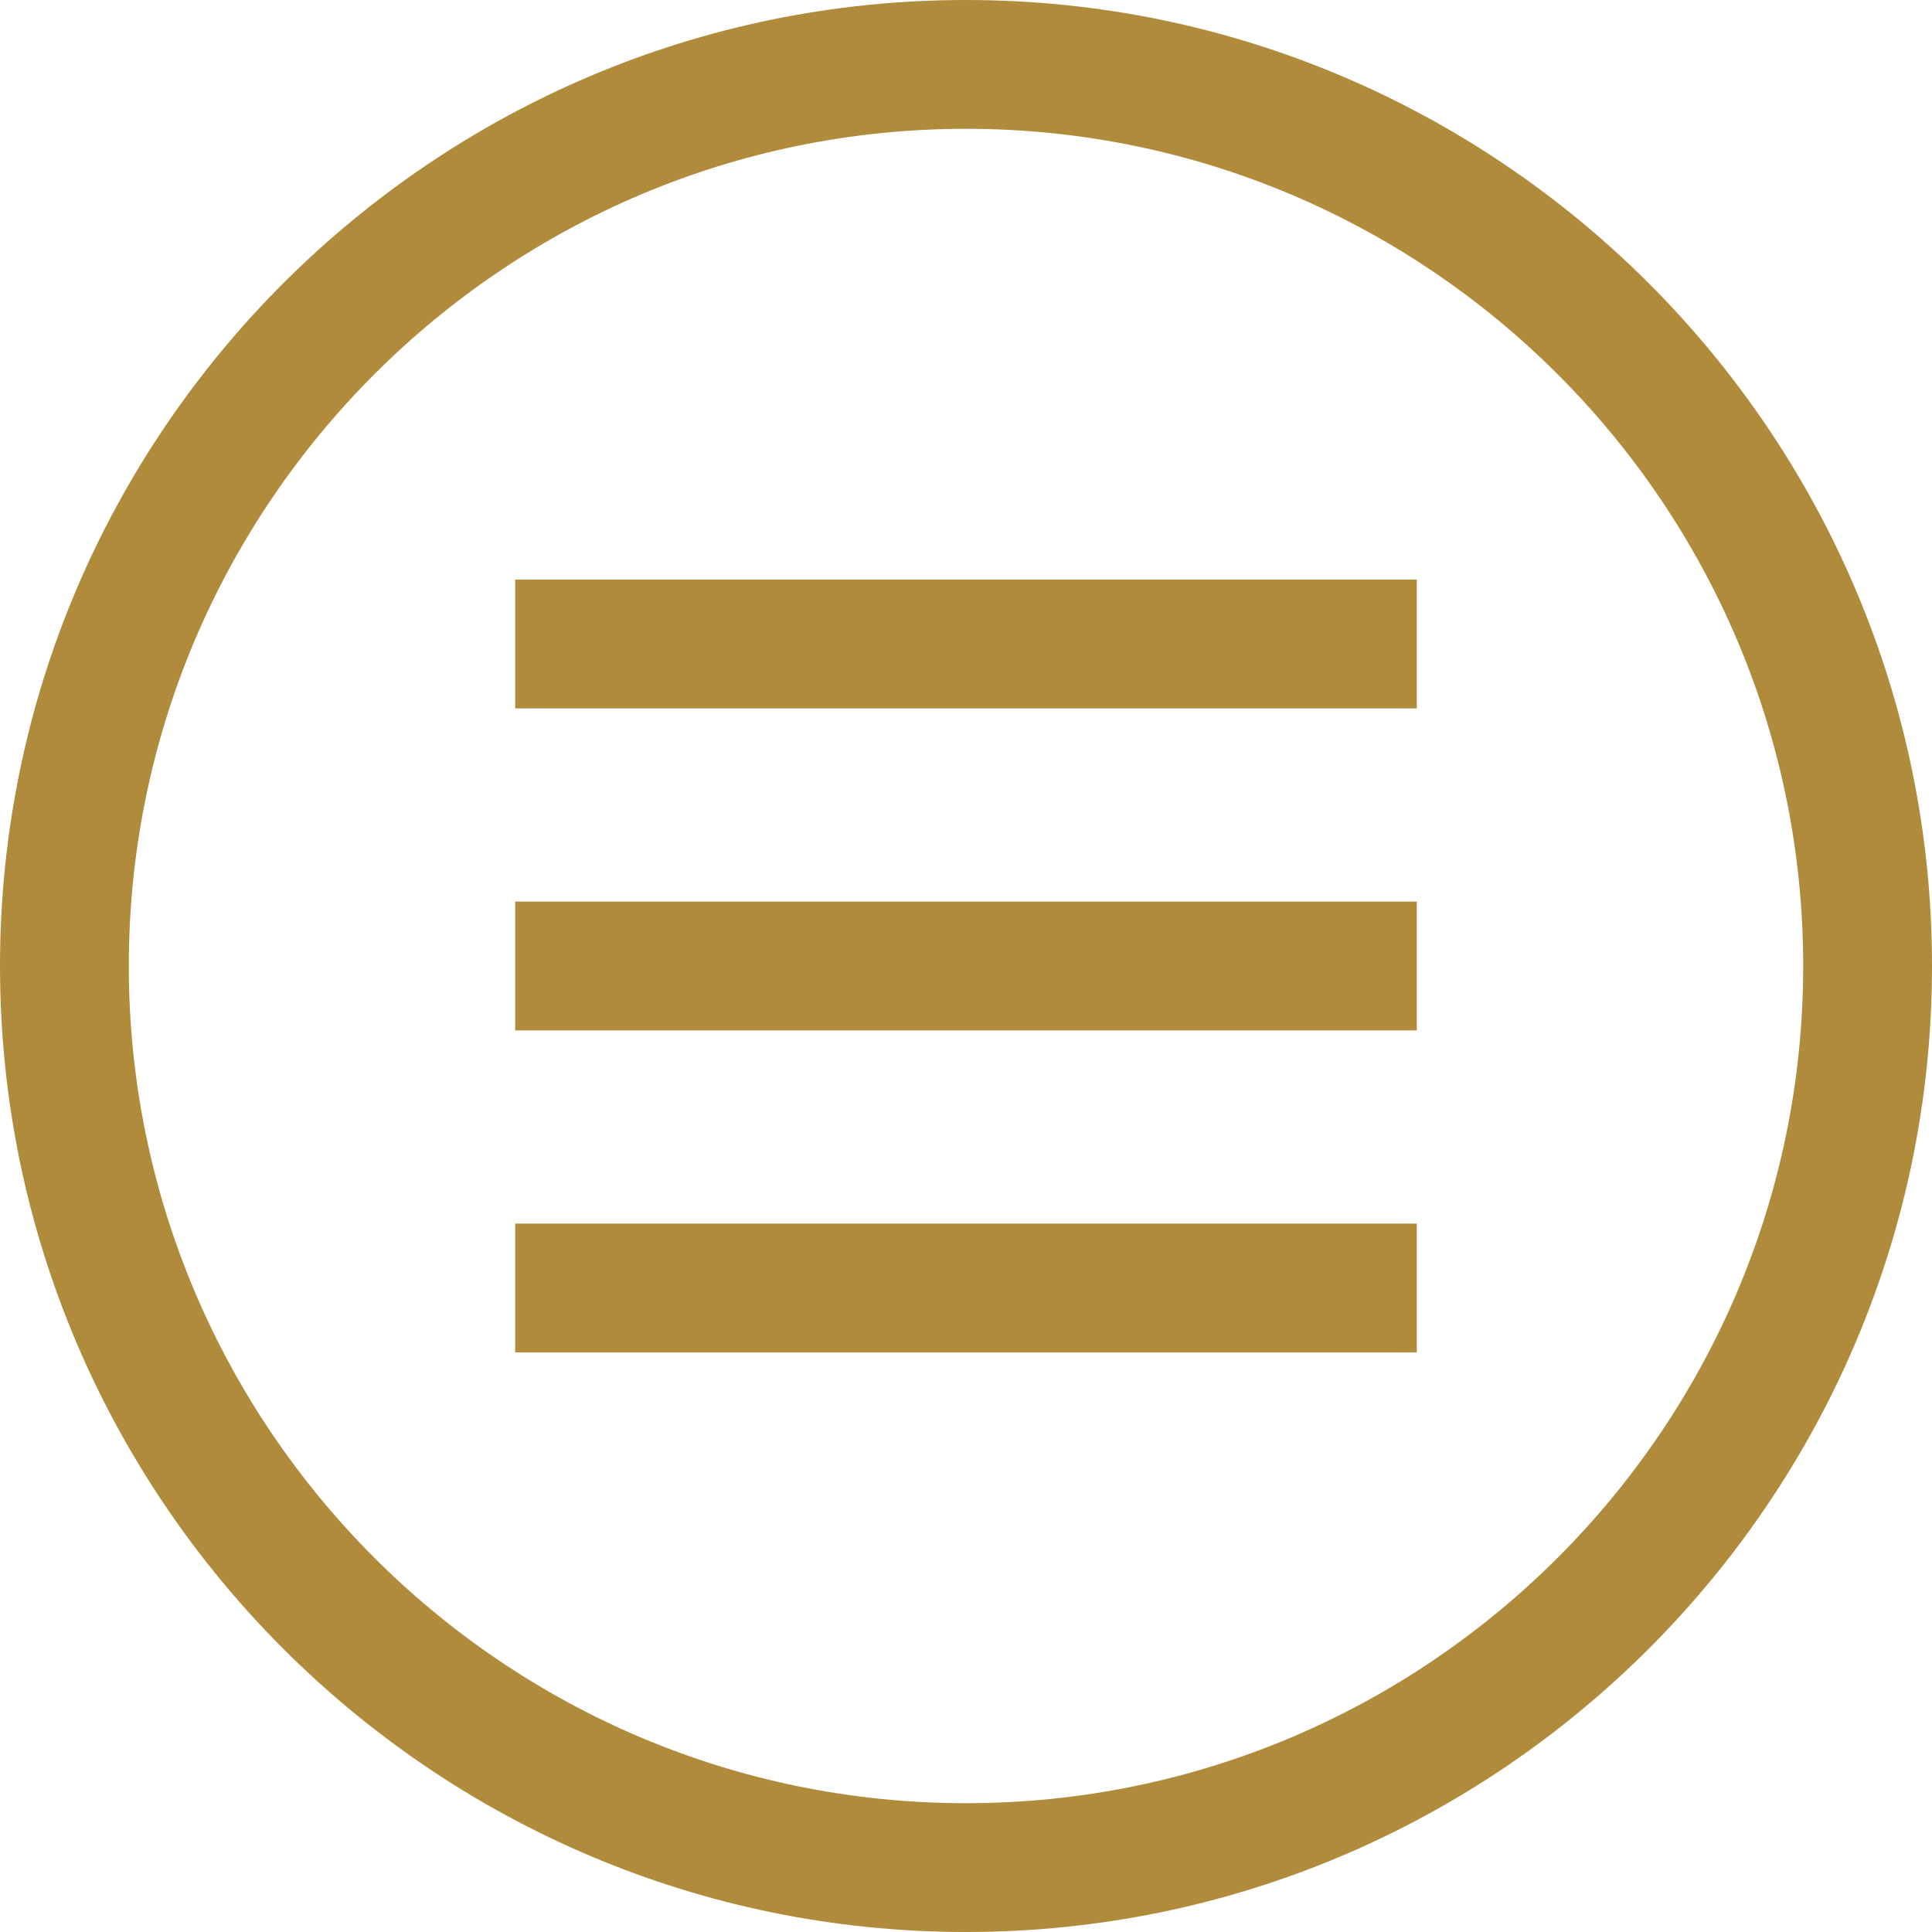
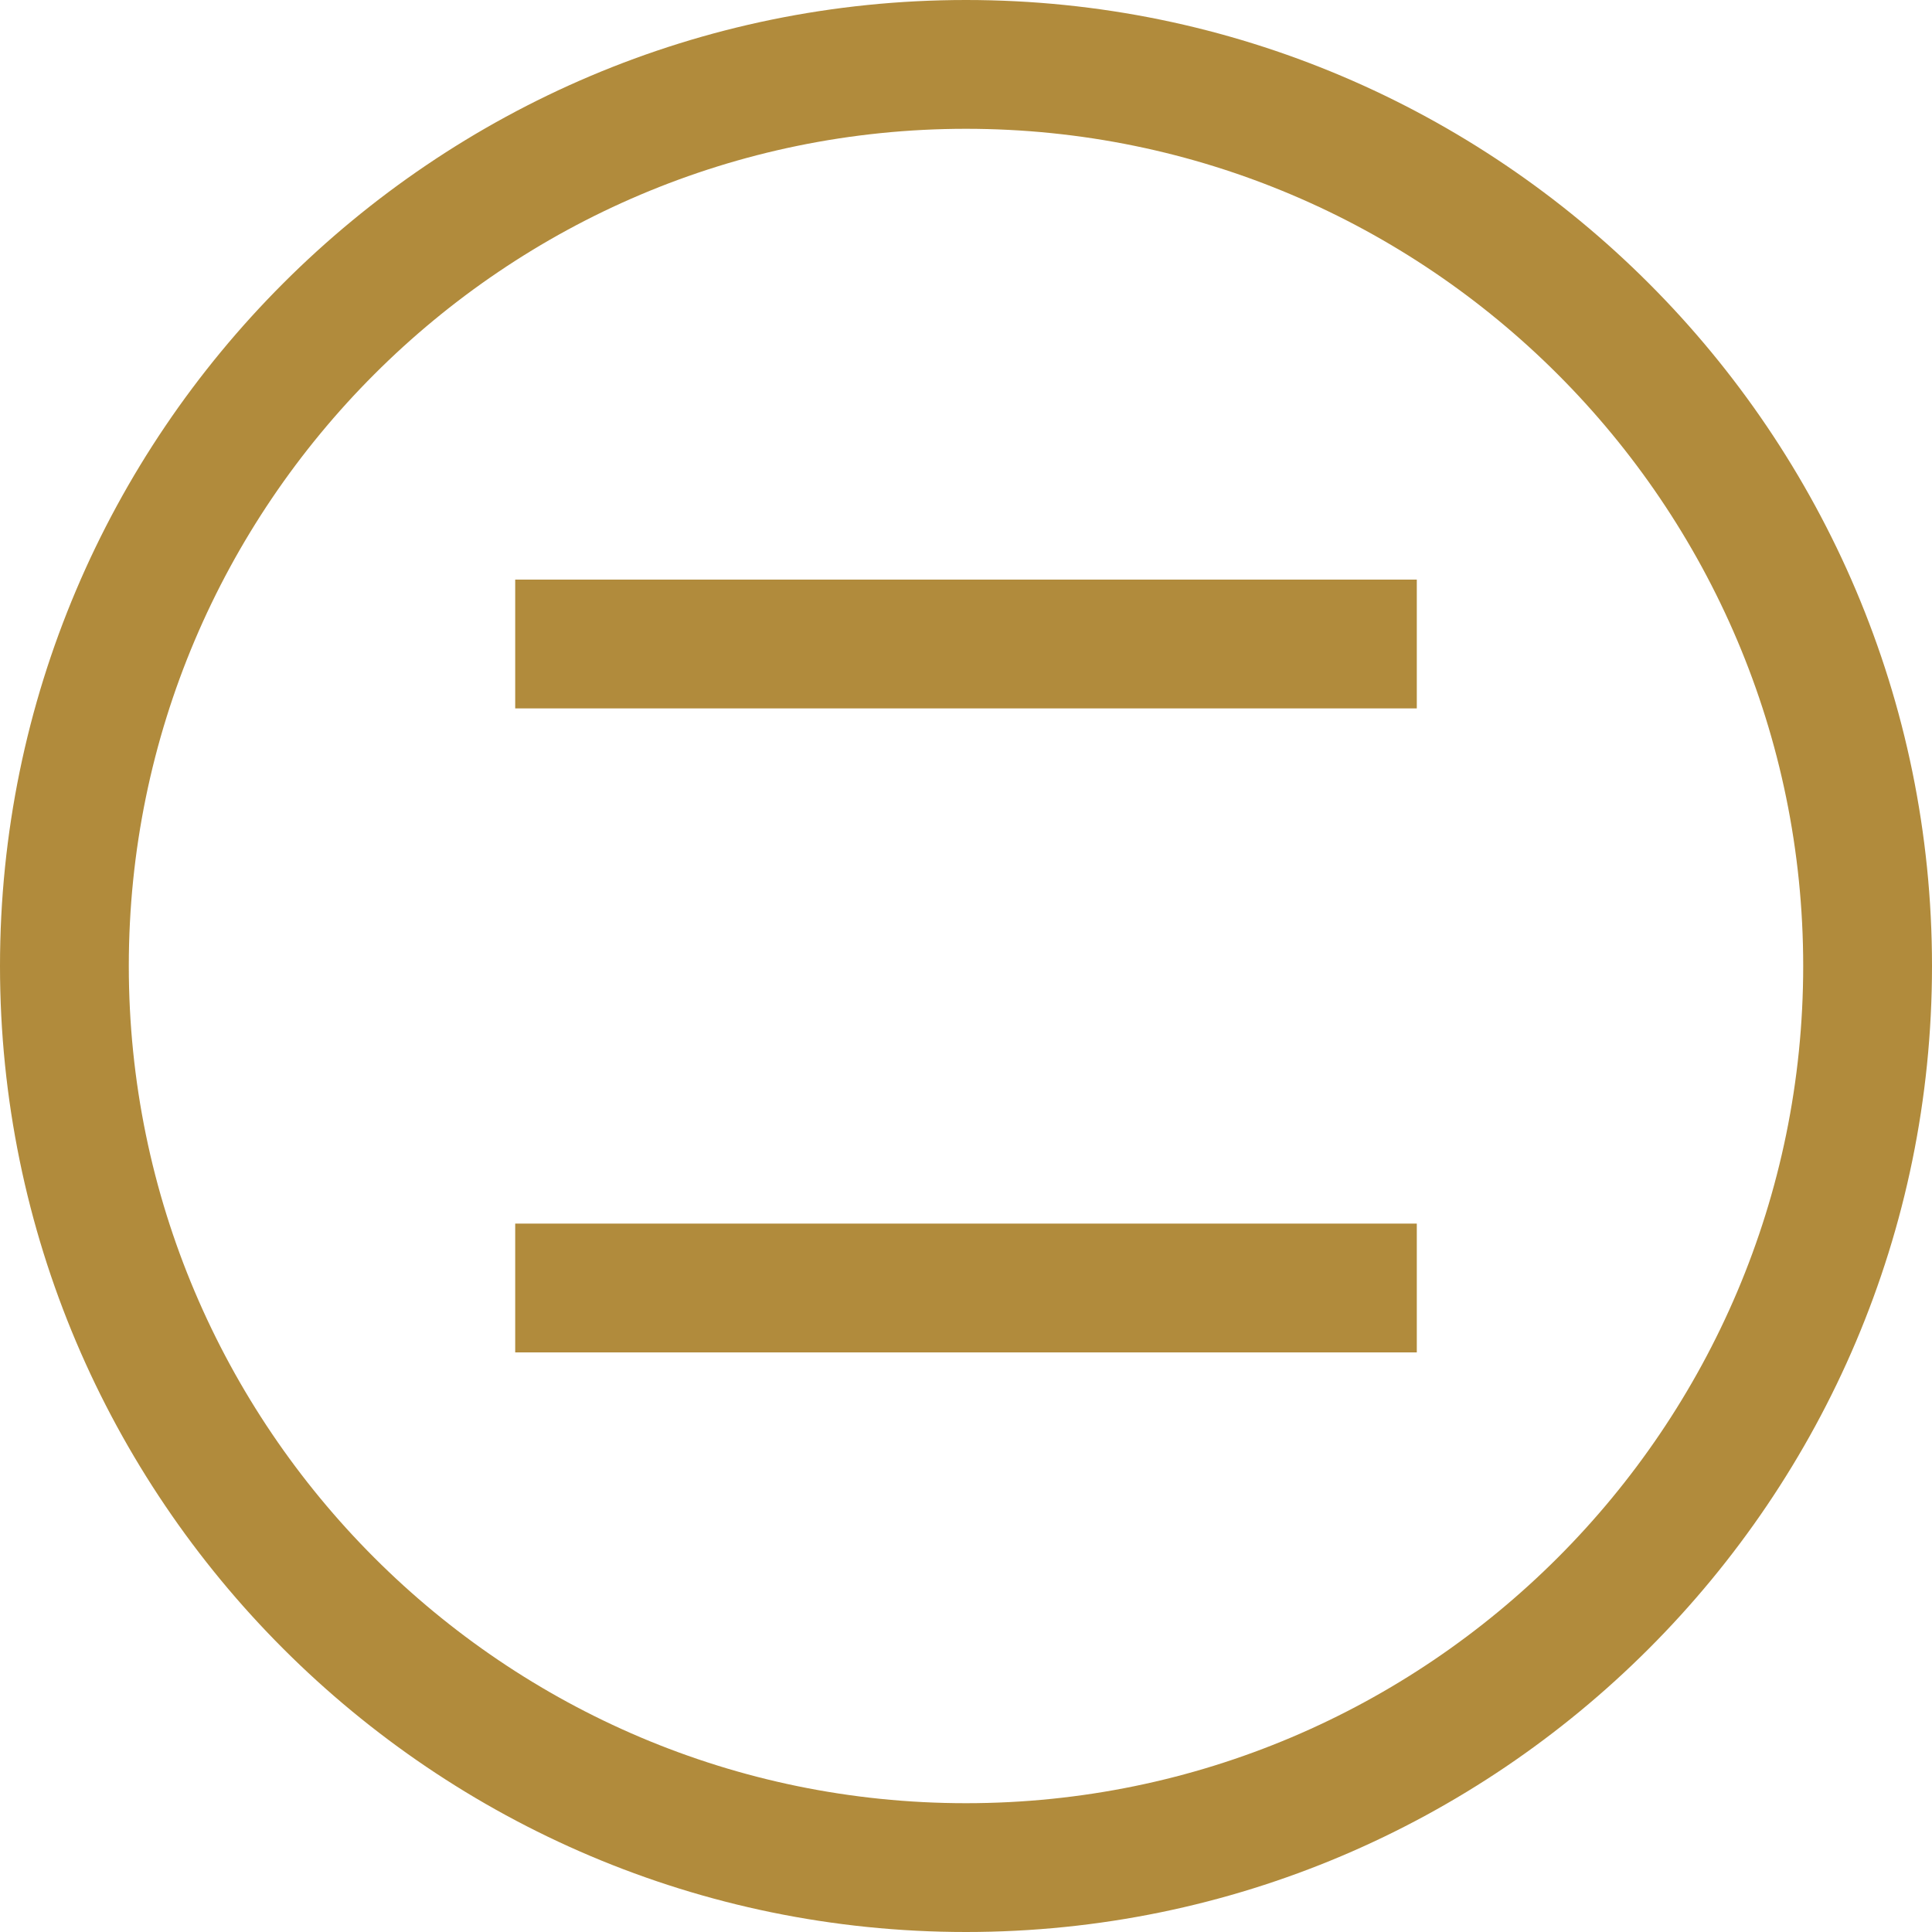
<svg xmlns="http://www.w3.org/2000/svg" id="Icons" viewBox="0 0 30 30">
  <g fill="rgb(0,0,0)">
-     <path d="m8 14h14v2h-14z" fill="rgb(0,0,0)" style="fill: rgb(177, 139, 60);" />
    <path d="m8 9h14v2h-14z" fill="rgb(0,0,0)" style="fill: rgb(177, 139, 60);" />
    <path d="m8 19h14v2h-14z" fill="rgb(0,0,0)" style="fill: rgb(177, 139, 60);" />
    <path d="m15 0c-8.271 0-15 6.729-15 15s6.729 15 15 15 15-6.729 15-15-6.729-15-15-15zm0 28c-7.168 0-13-5.832-13-13s5.832-13 13-13 13 5.832 13 13-5.832 13-13 13z" fill="rgb(0,0,0)" style="fill: rgb(177, 139, 60);" />
  </g>
</svg>